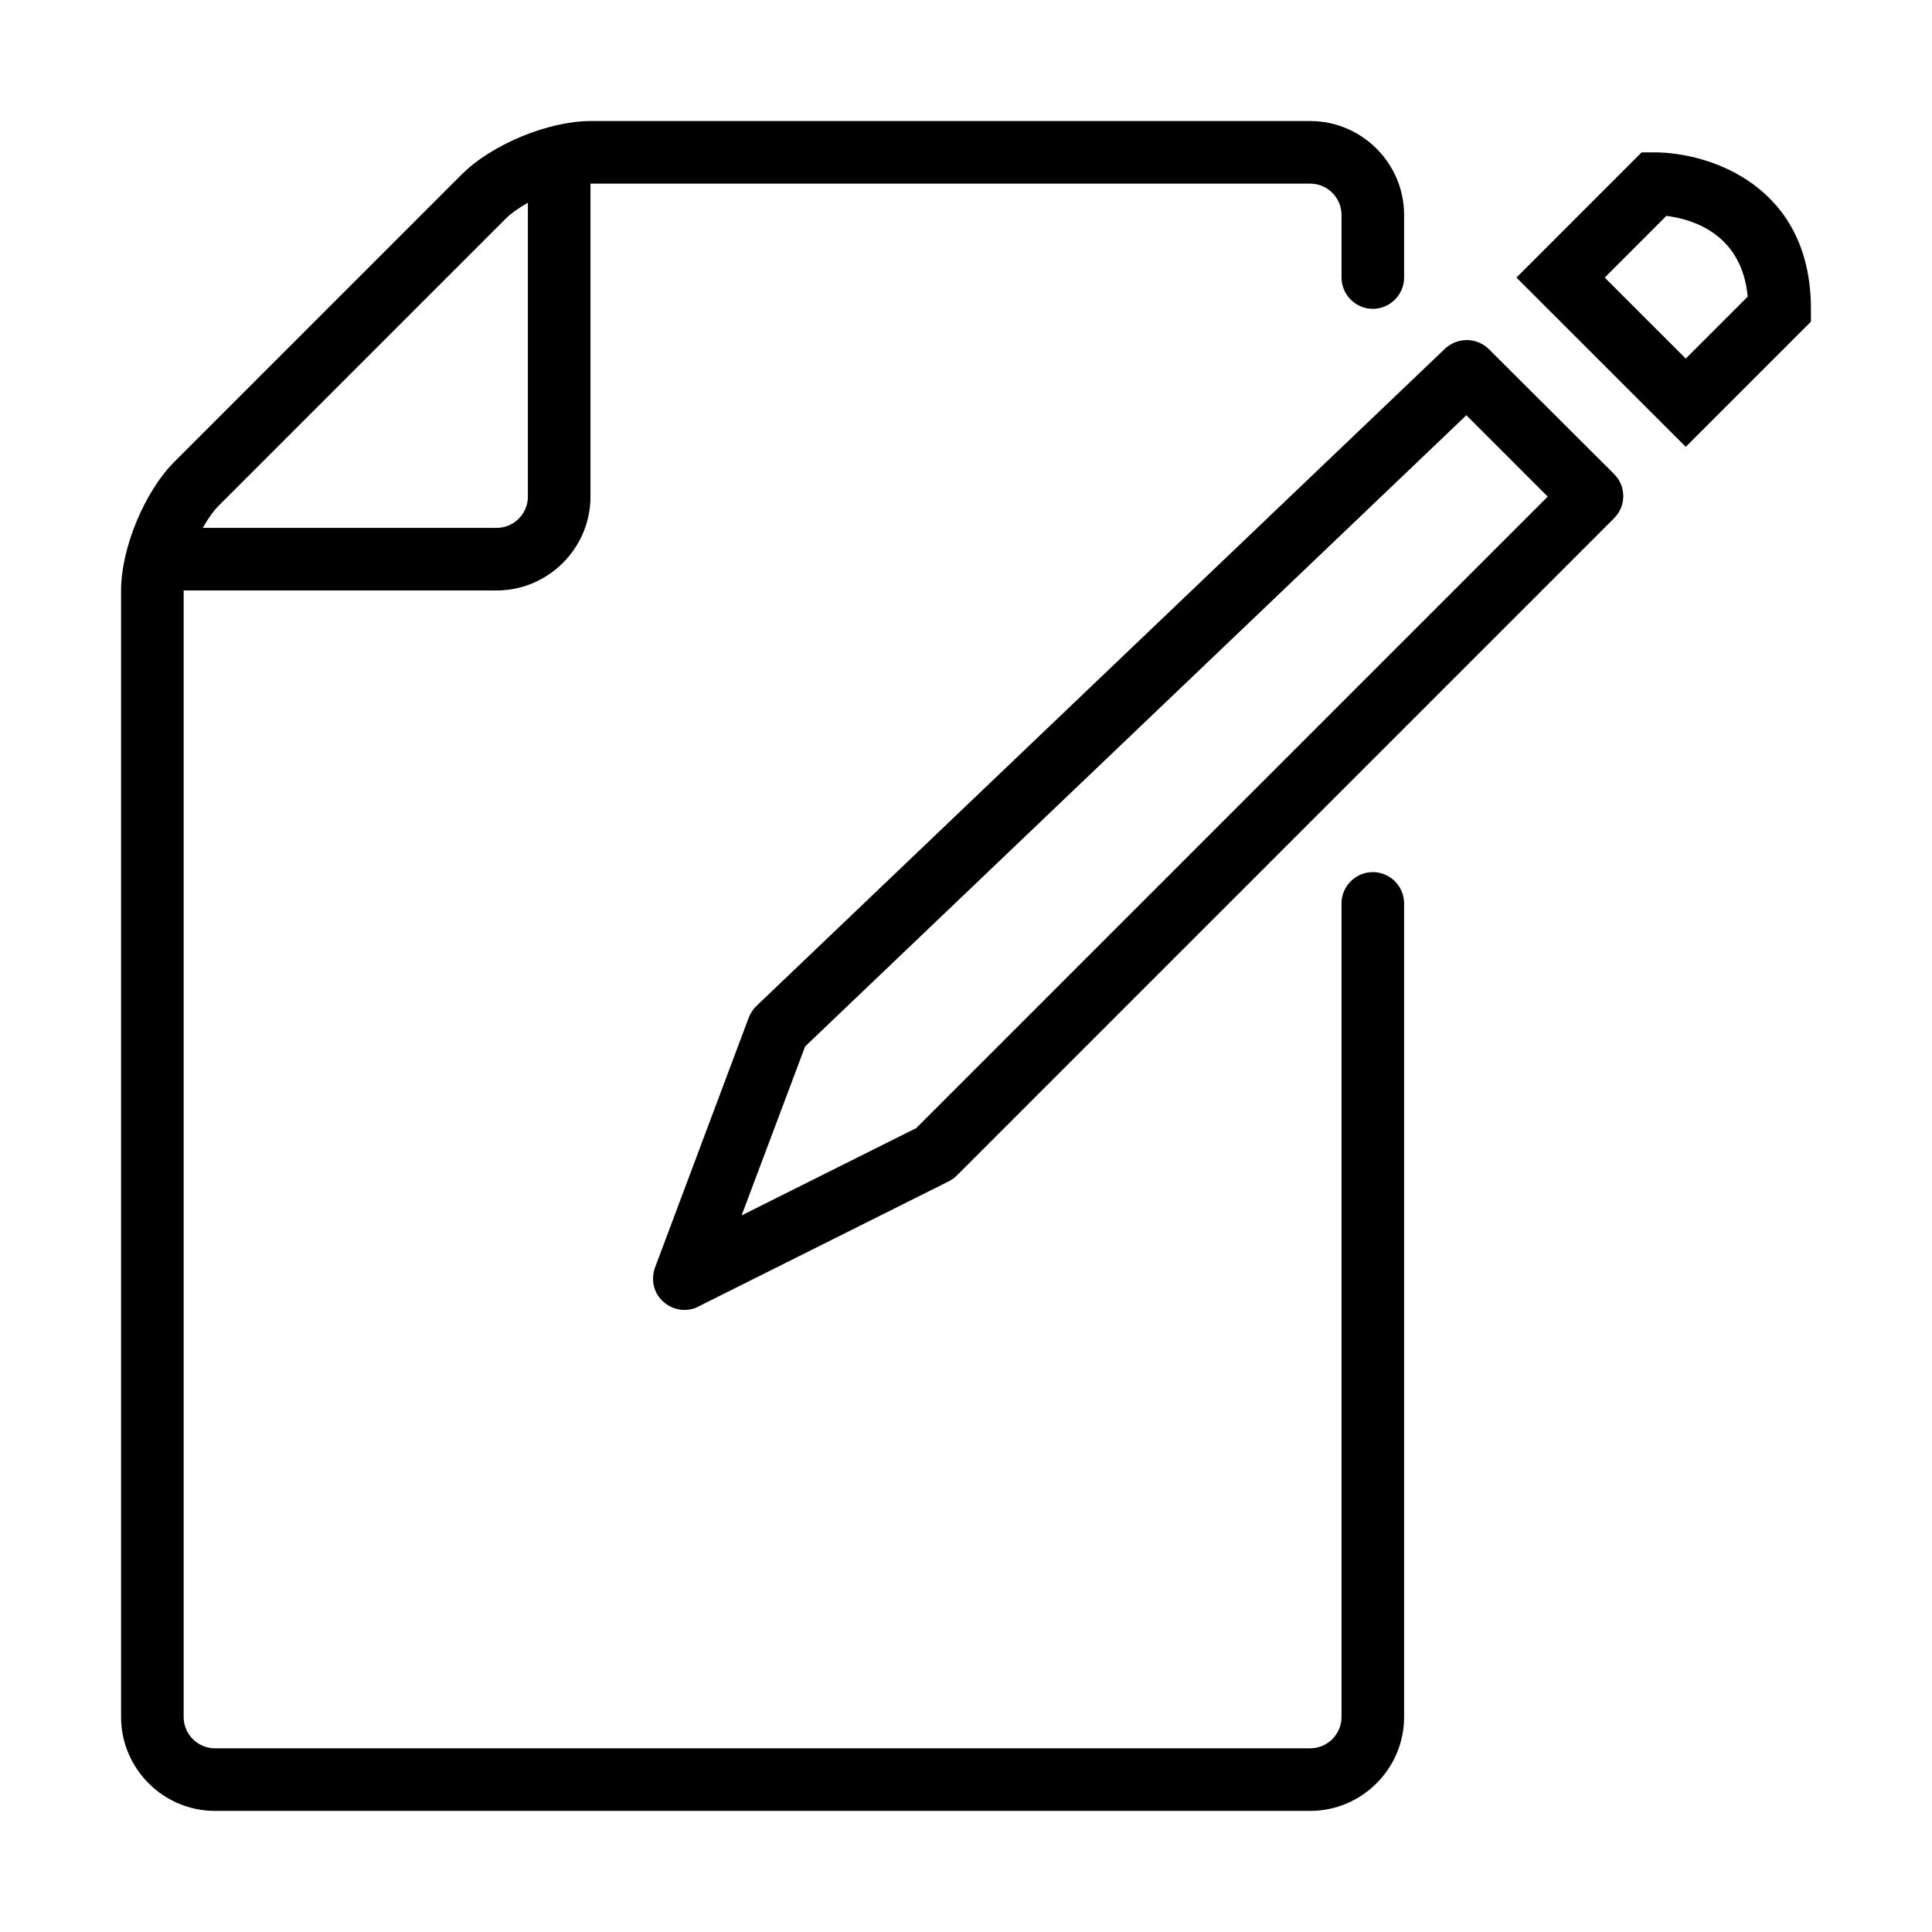
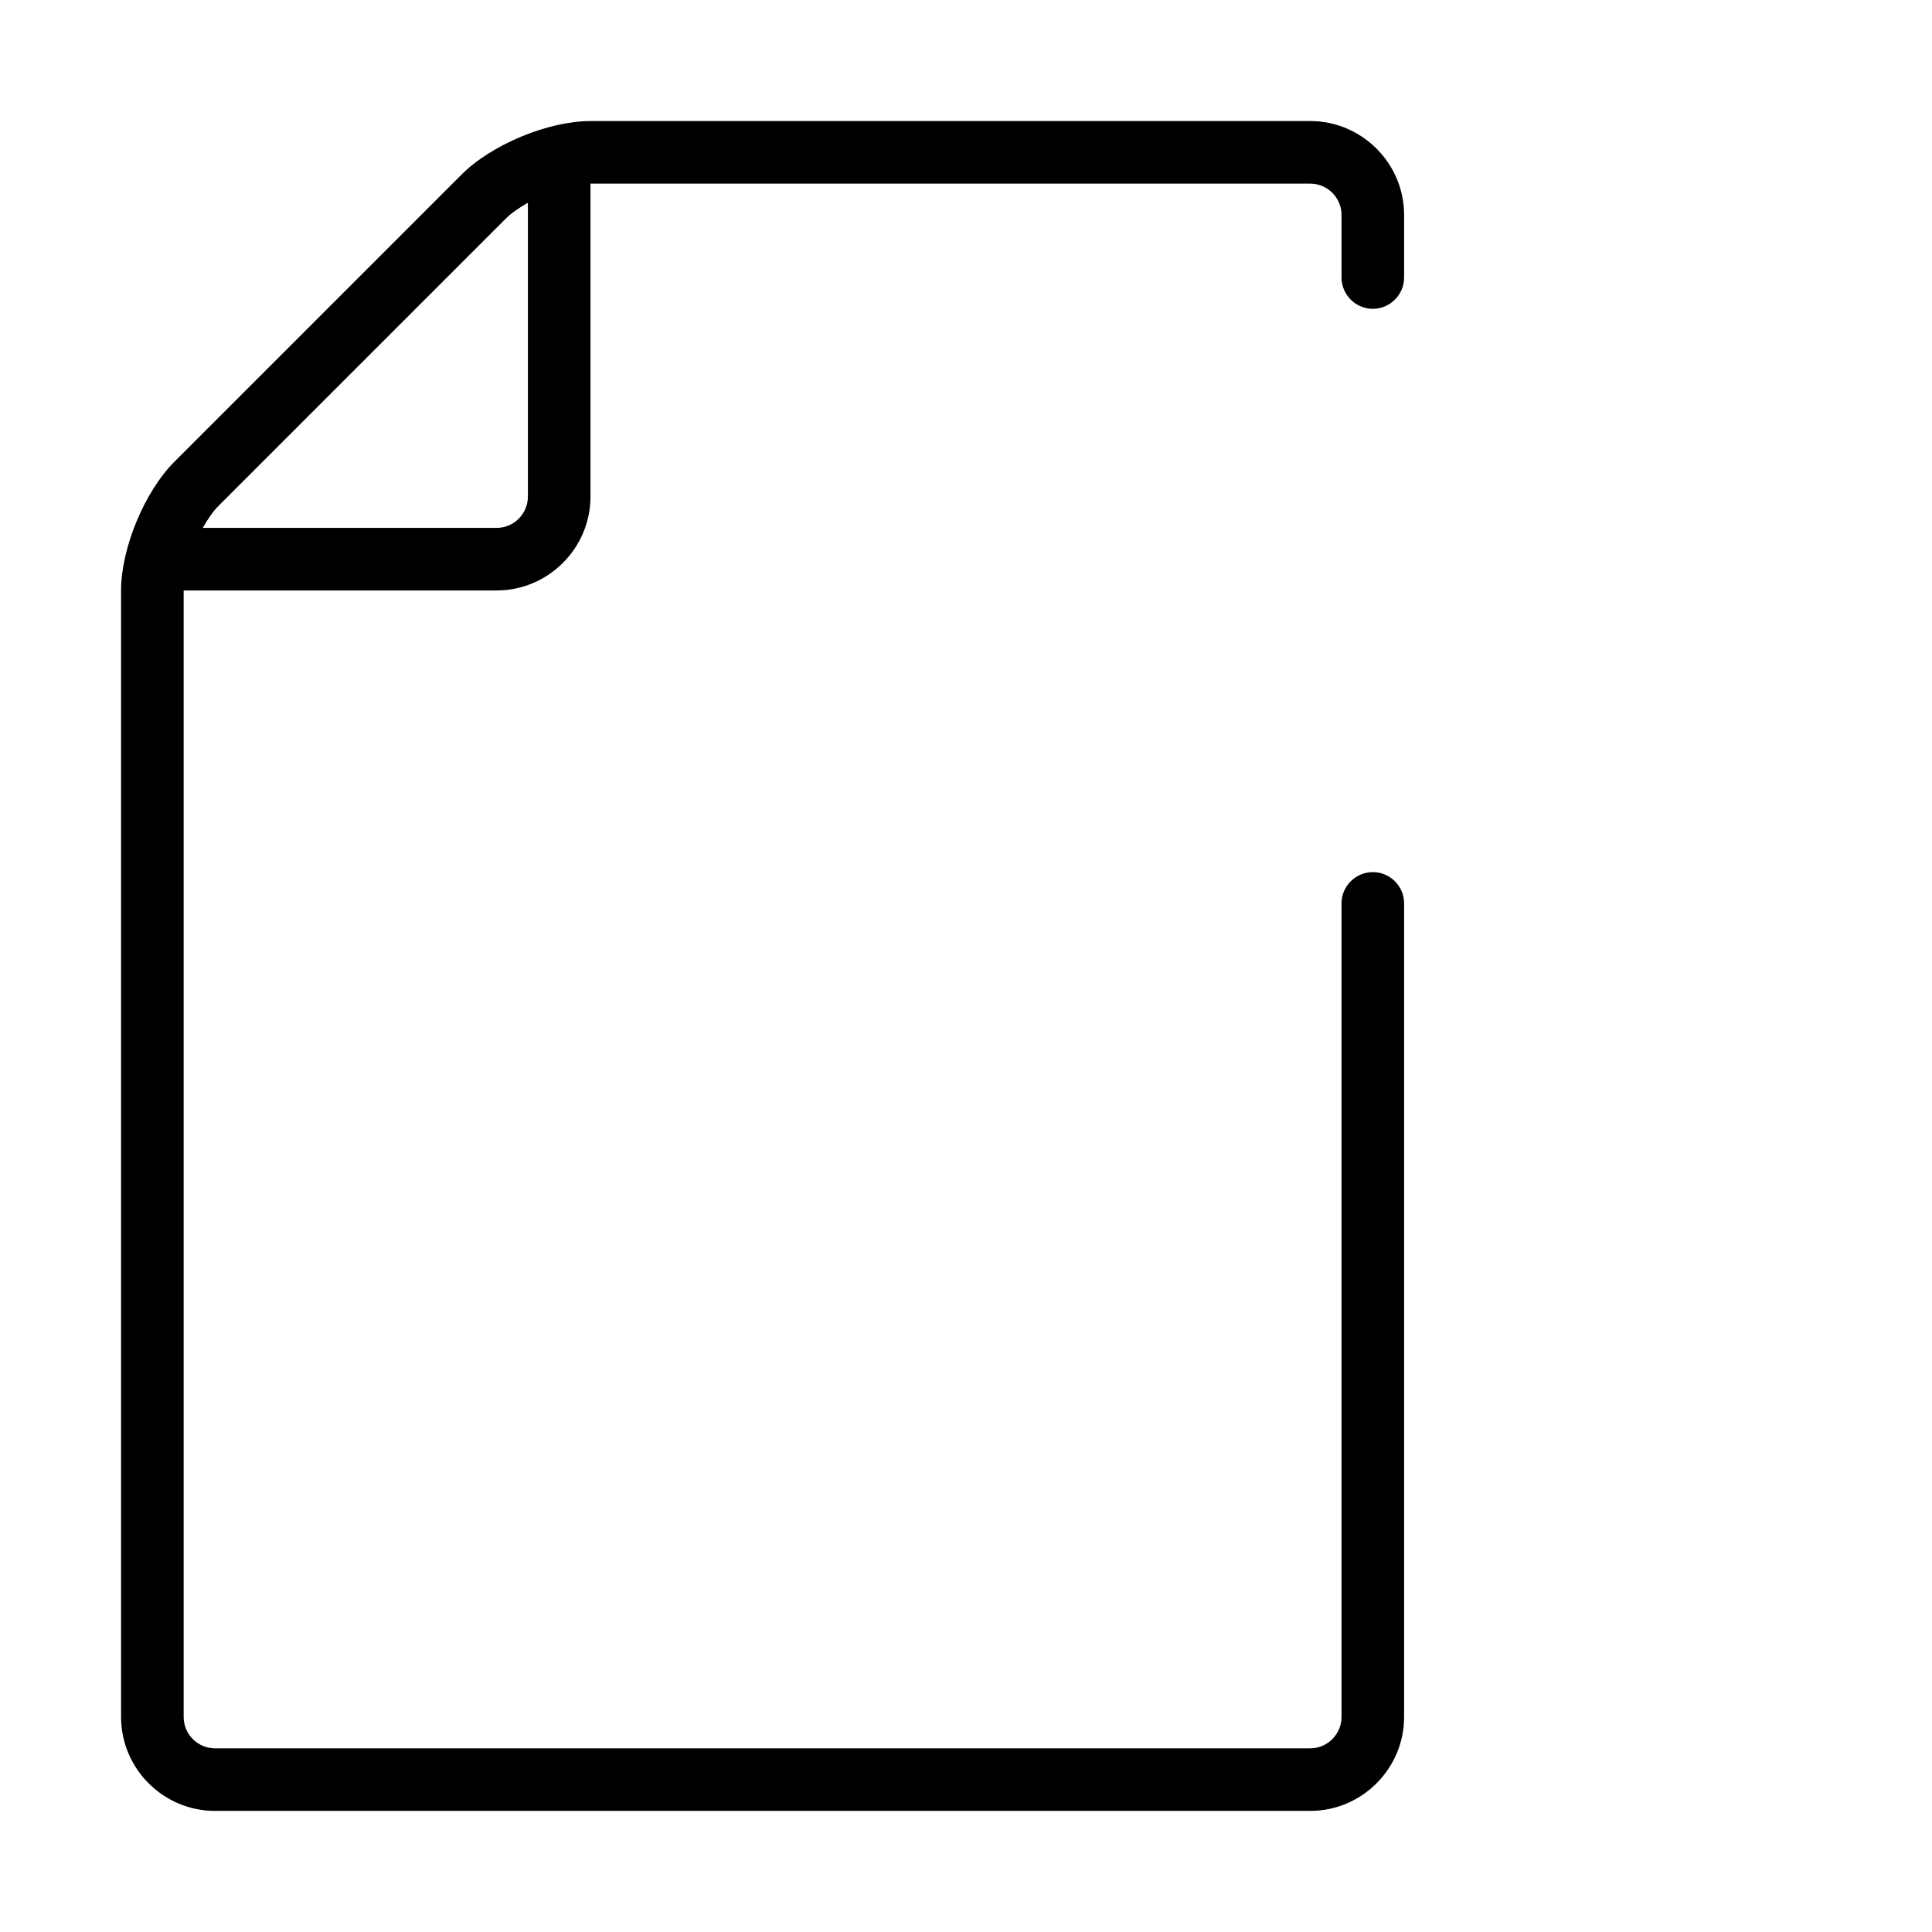
<svg xmlns="http://www.w3.org/2000/svg" fill="#000000" width="800px" height="800px" version="1.1" viewBox="144 144 512 512">
  <g>
    <path d="m507.81 375.12c-4.559 0-8.293 3.731-8.293 8.289v215.62c0 4.562-3.731 8.293-8.293 8.293h-290.26c-4.559 0-8.293-3.731-8.293-8.293v-298.55h82.934c13.684 0 24.879-11.195 24.879-24.879v-82.934h190.74c4.562 0 8.293 3.734 8.293 8.293v16.59c0 4.559 3.734 8.293 8.293 8.293 4.562 0 8.293-3.734 8.293-8.293v-16.59c0-13.684-11.195-24.879-24.879-24.879h-190.74c-11.195 0-26.207 6.223-34.168 14.184l-76.047 76.047c-7.961 7.961-14.184 22.973-14.184 34.168v298.55c0 13.684 11.195 24.879 24.879 24.879h290.26c13.684 0 24.879-11.195 24.879-24.879v-215.62c0-4.559-3.731-8.289-8.293-8.289zm-229.8-173.16c1.492-1.492 3.562-2.902 5.887-4.231v77.875c0 4.562-3.731 8.293-8.293 8.293h-77.875c1.328-2.324 2.738-4.394 4.231-5.887z" />
-     <path d="m538.58 236.54c-3.152-3.148-8.293-3.234-11.609-0.164l-182.45 174.16c-0.91 0.828-1.574 1.906-2.07 3.066l-24.879 66.348c-1.164 3.234-0.332 6.801 2.238 9.039 1.574 1.41 3.566 2.156 5.555 2.156 1.246 0 2.57-0.25 3.734-0.914l66.344-33.172c0.828-0.414 1.492-0.91 2.156-1.574l174.16-174.16c3.234-3.234 3.234-8.461 0-11.695zm-151.77 206.42-46.277 23.137 16.836-44.781 175.23-167.27 21.562 21.562z" />
-     <path d="m582.45 184.38h-3.402l-33.172 33.176 44.867 44.863 33.172-33.172v-3.398c0-32.844-27.117-41.469-41.465-41.469zm8.293 54.652-21.48-21.477 16.34-16.34c6.797 0.832 19.984 4.644 21.559 21.398z" />
  </g>
</svg>